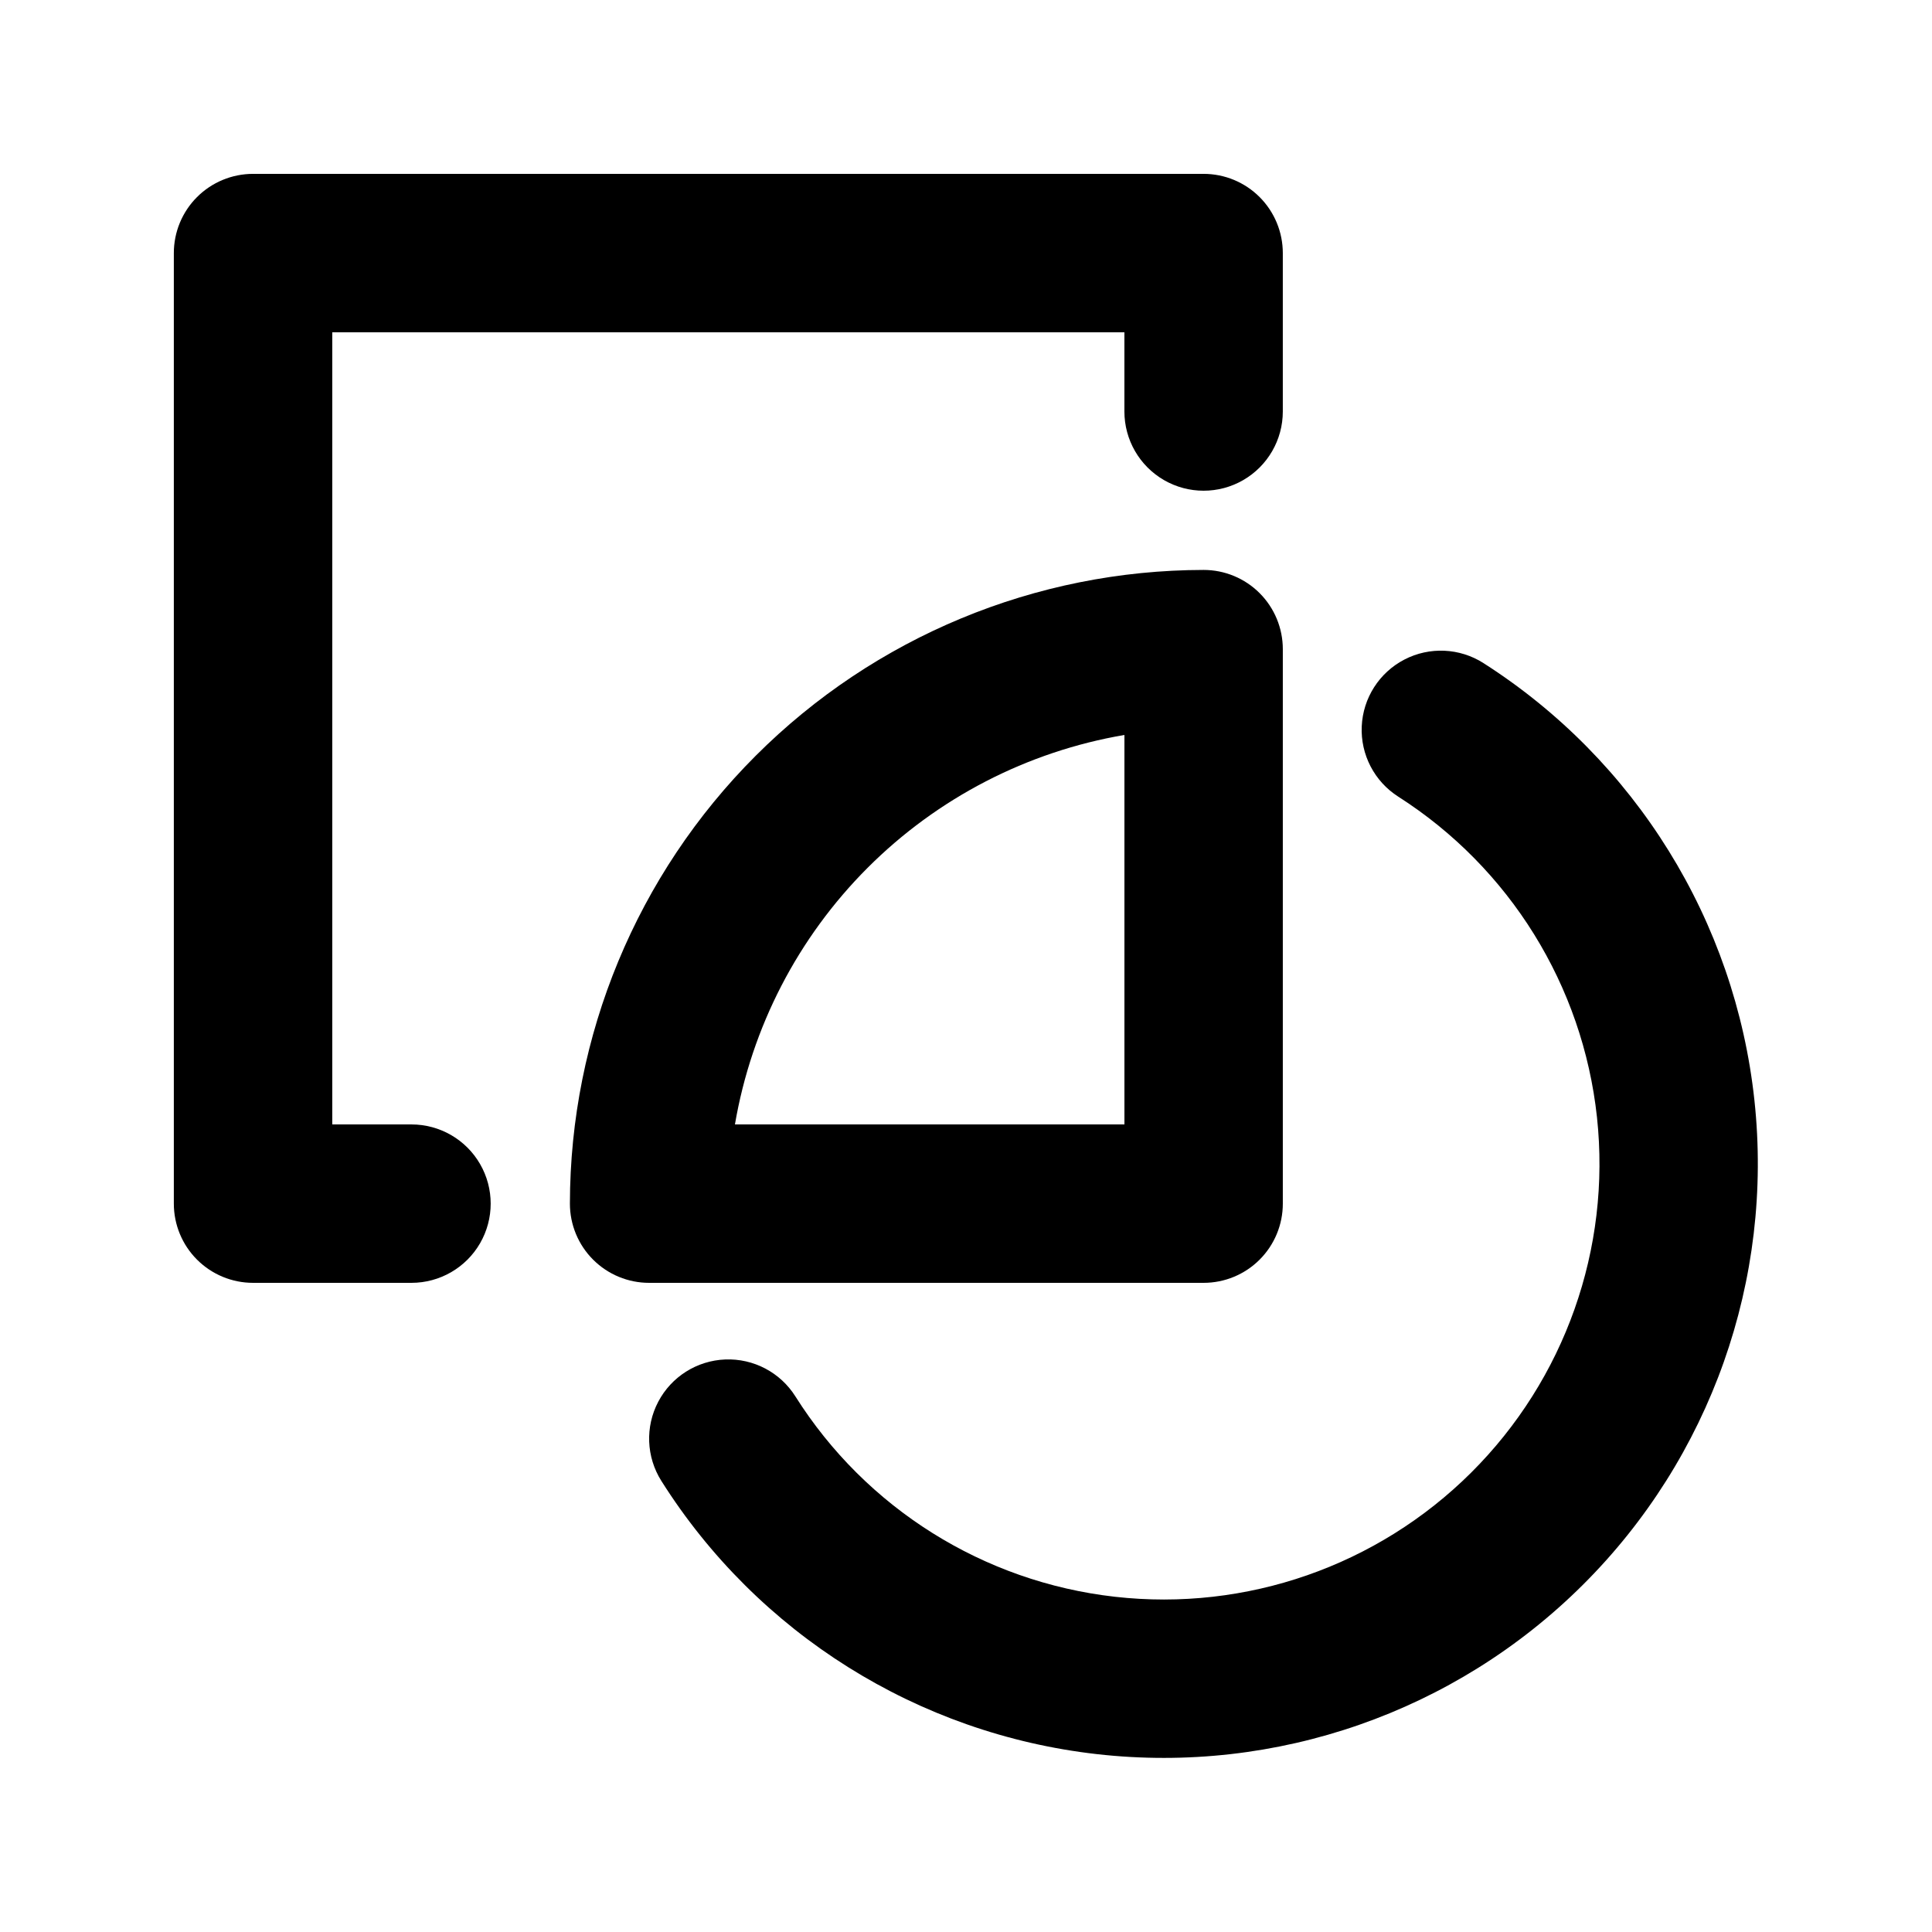
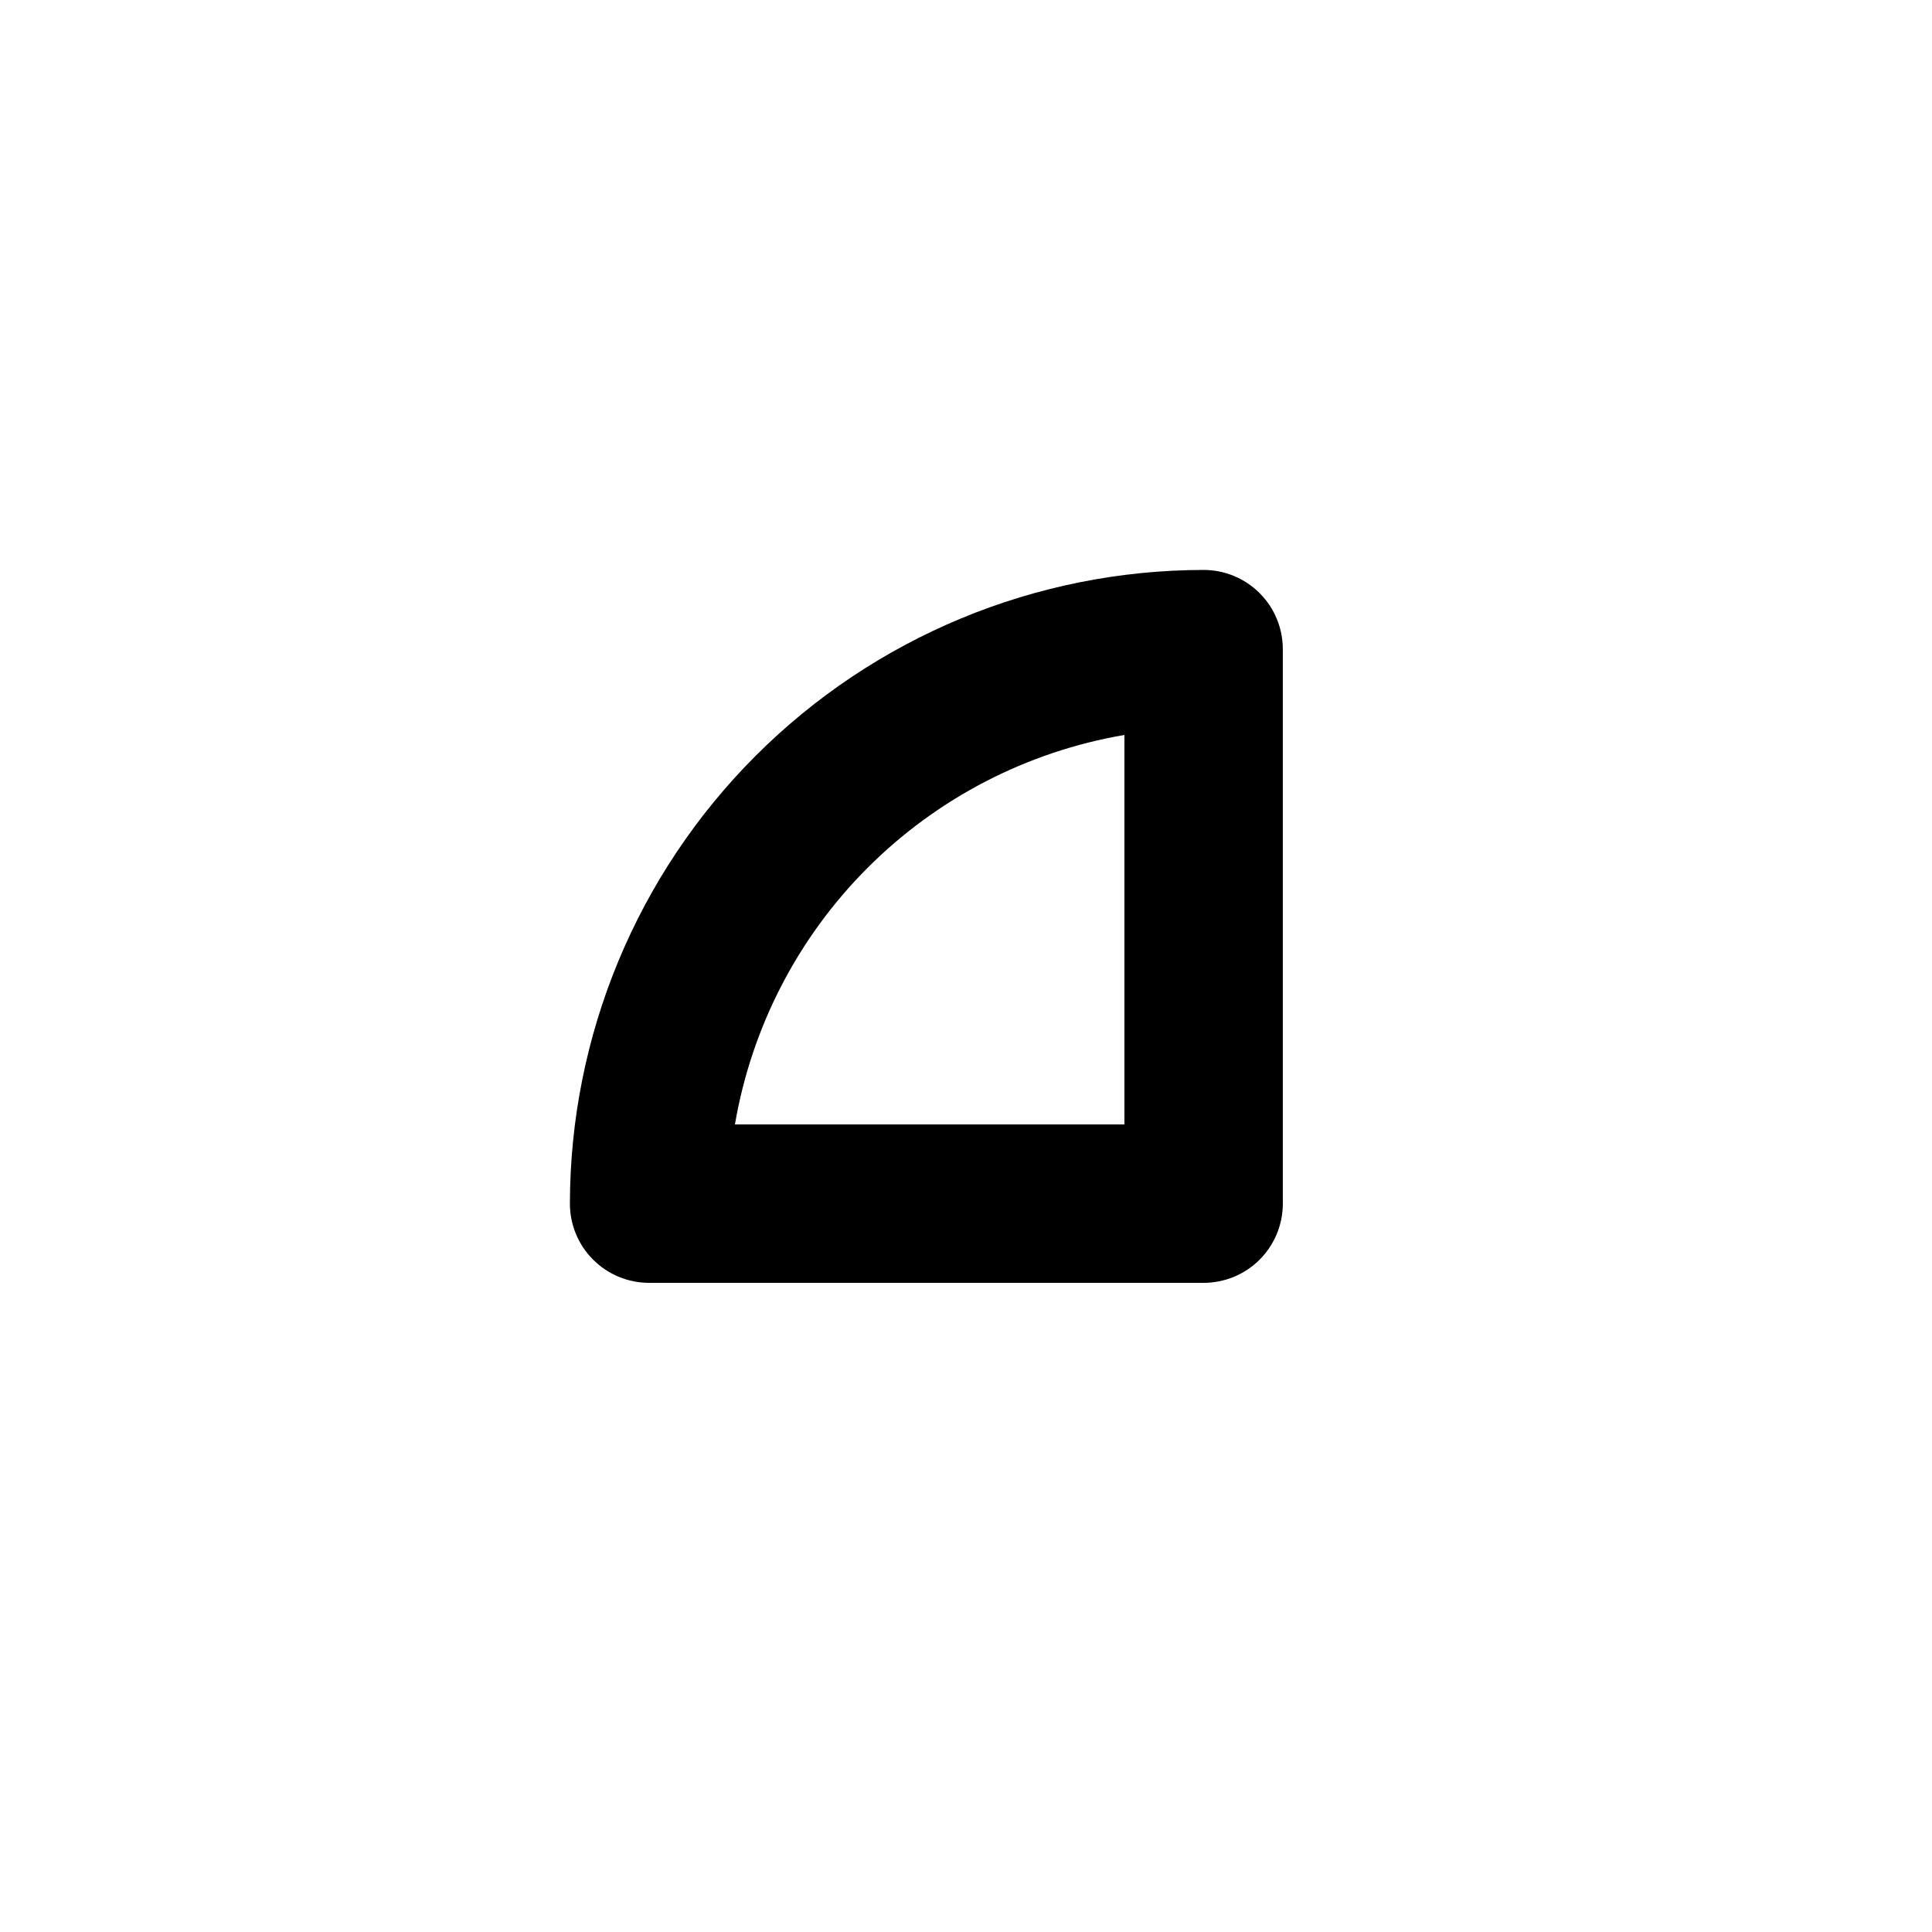
<svg xmlns="http://www.w3.org/2000/svg" fill="#000000" width="800px" height="800px" version="1.1" viewBox="144 144 512 512">
  <g>
-     <path d="m253.05 441.98h-20.992v-209.92h209.92v20.992c0 7.5 4 14.43 10.496 18.18 6.492 3.75 14.496 3.75 20.992 0 6.492-3.75 10.492-10.68 10.492-18.18v-41.984c0-5.566-2.211-10.906-6.148-14.844-3.934-3.938-9.273-6.148-14.84-6.148h-251.91c-5.566 0-10.906 2.211-14.844 6.148s-6.148 9.277-6.148 14.844v251.91c0 5.566 2.211 10.906 6.148 14.84 3.938 3.938 9.277 6.148 14.844 6.148h41.984c7.5 0 14.43-4 18.18-10.492 3.75-6.496 3.75-14.5 0-20.992-3.75-6.496-10.68-10.496-18.18-10.496z" />
    <path d="m483.96 462.98v-146.95c0-5.57-2.211-10.906-6.148-14.844-3.934-3.938-9.273-6.148-14.84-6.148-44.527 0.051-87.211 17.758-118.7 49.242s-49.191 74.168-49.242 118.7c0 5.566 2.211 10.906 6.148 14.84 3.938 3.938 9.273 6.148 14.844 6.148h146.95c5.566 0 10.906-2.211 14.84-6.148 3.938-3.934 6.148-9.273 6.148-14.84zm-41.984-20.992h-103.21c4.402-25.773 16.695-49.547 35.184-68.035s42.262-30.781 68.035-35.184v103.22z" />
-     <path d="m537.14 319.73c-6.324-4.035-14.316-4.391-20.973-0.934s-10.961 10.203-11.293 17.695c-0.336 7.492 3.356 14.594 9.676 18.629 29.539 18.859 48.91 50.109 52.664 84.953 3.75 34.84-8.523 69.5-33.371 94.215-24.844 24.715-59.566 36.809-94.391 32.871-34.82-3.934-65.969-23.473-84.672-53.109-4-6.344-11.082-10.07-18.578-9.777s-14.266 4.559-17.758 11.199c-3.496 6.637-3.184 14.633 0.816 20.977 25.504 40.41 67.98 67.051 115.46 72.418 47.48 5.363 94.832-11.125 128.71-44.824 33.879-33.699 50.621-80.961 45.508-128.47-5.113-47.512-31.527-90.129-71.801-115.84z" />
  </g>
</svg>